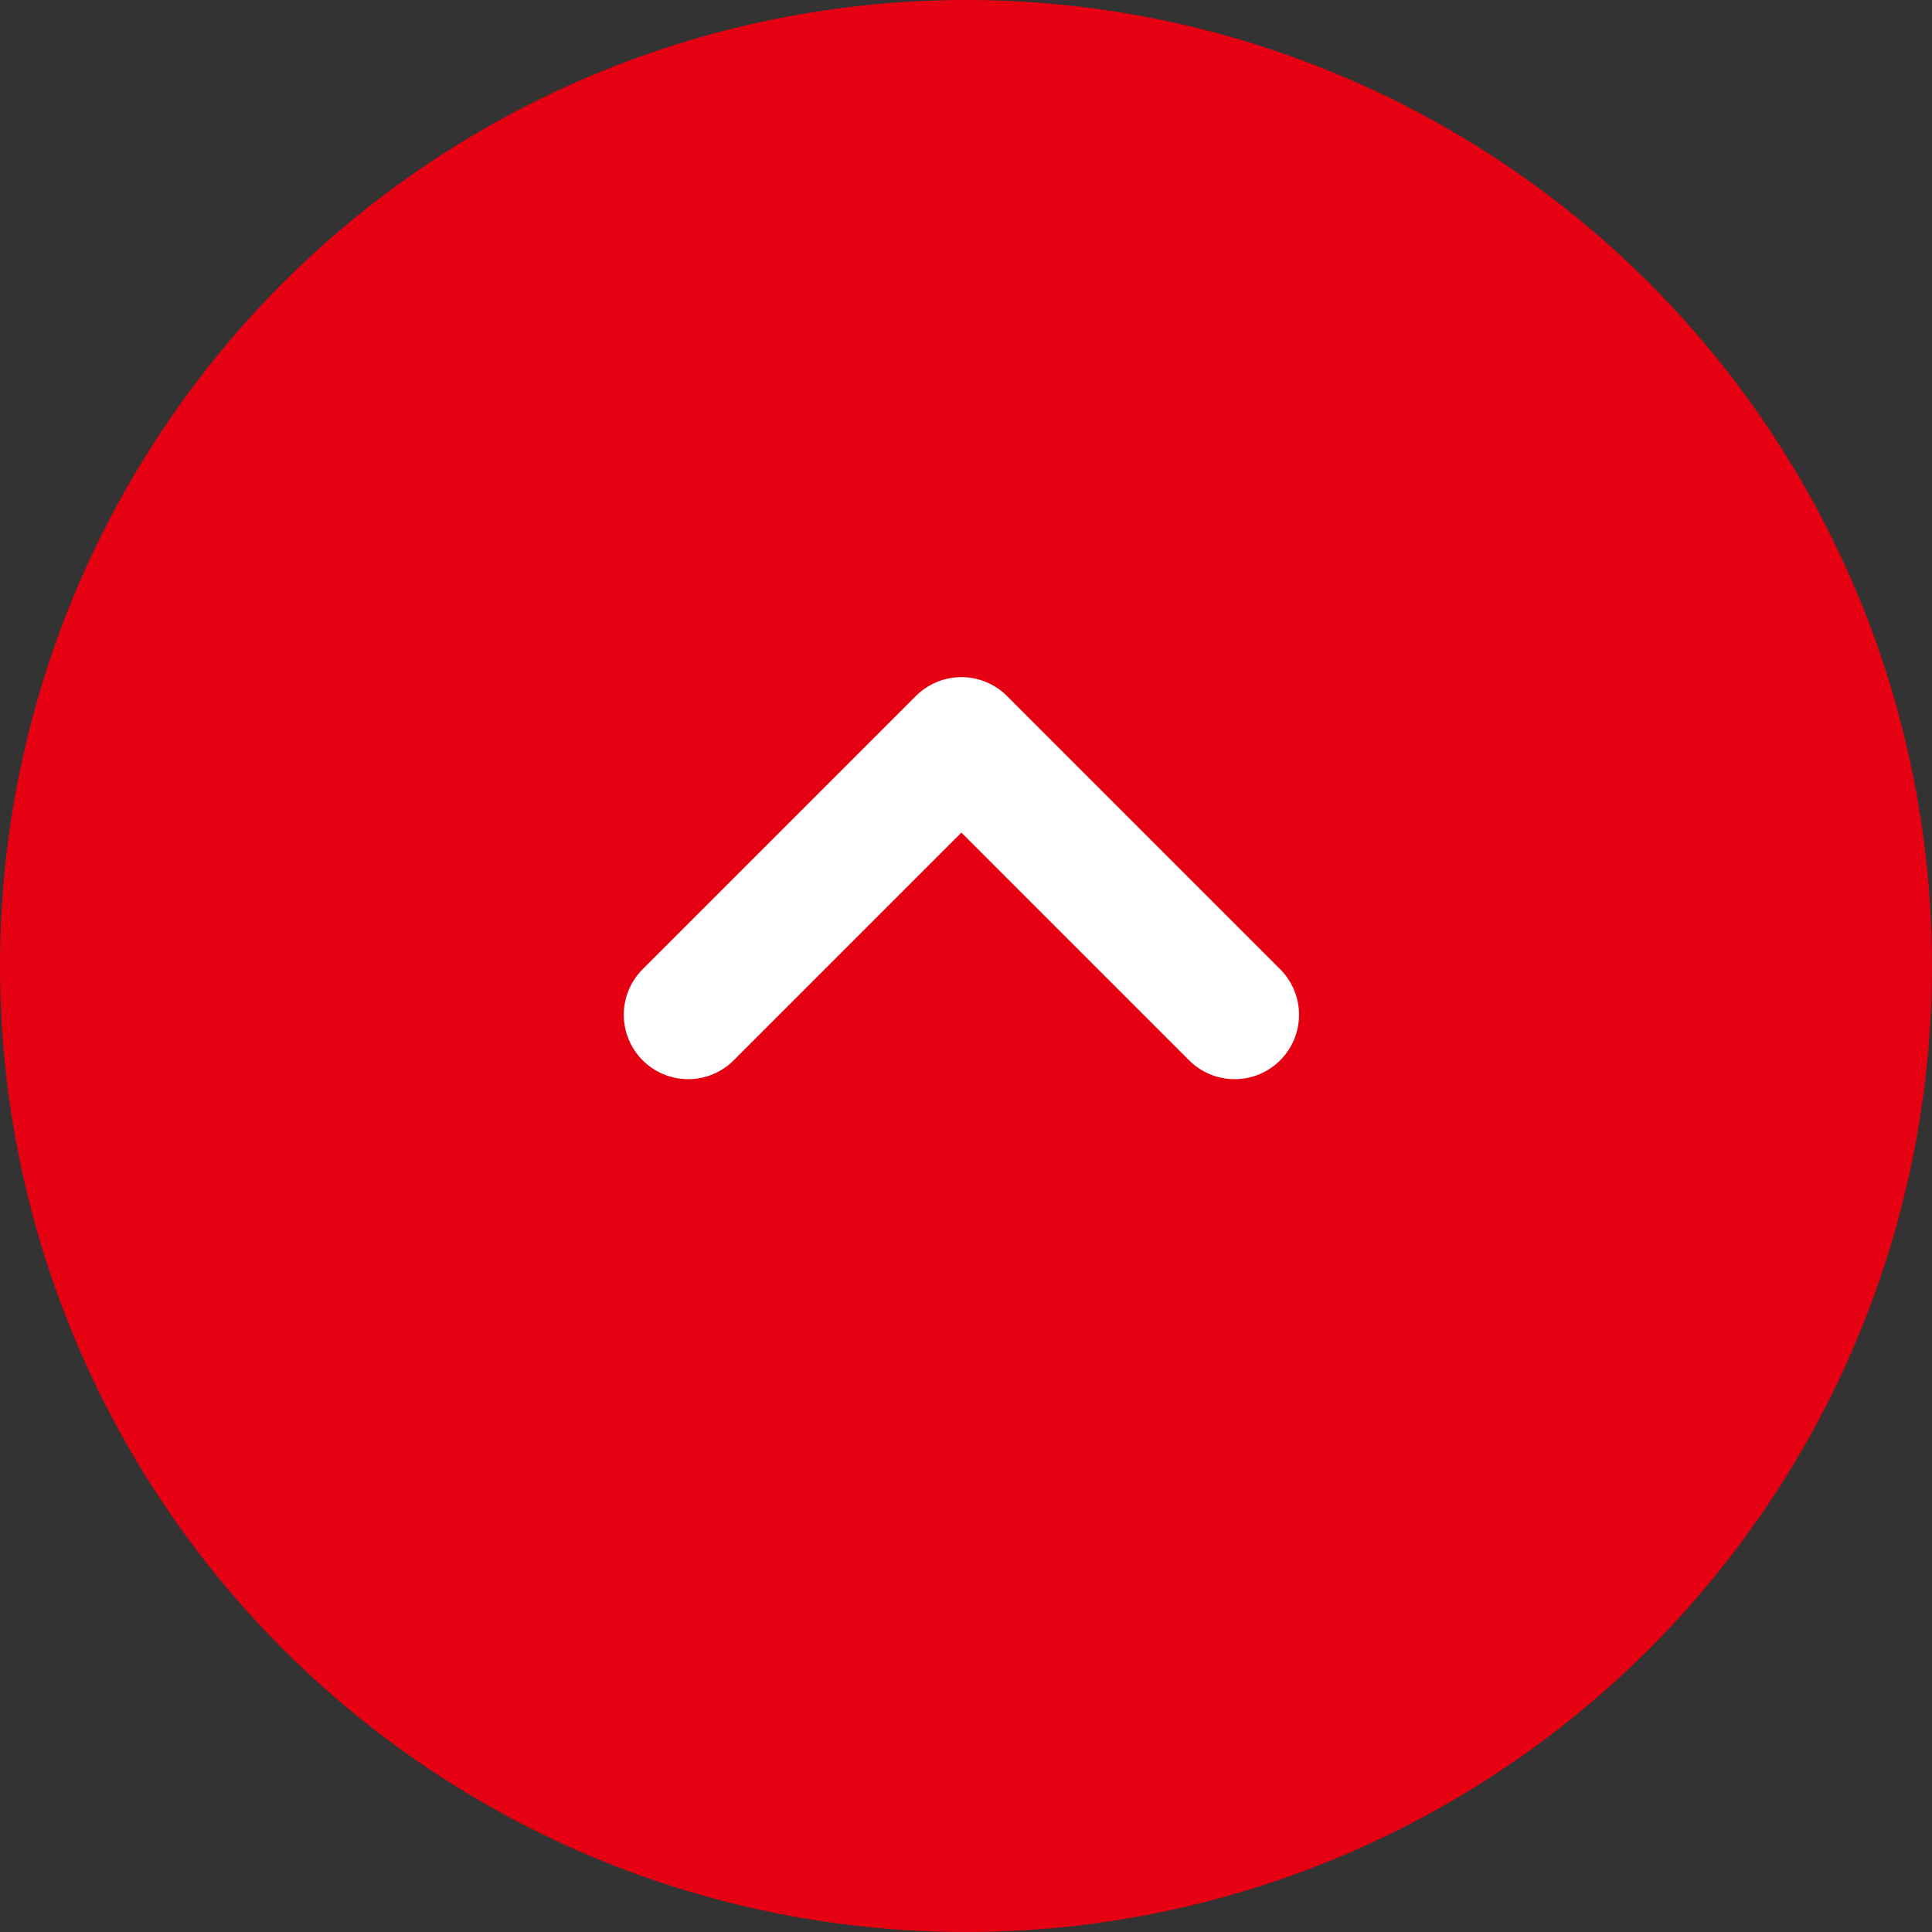
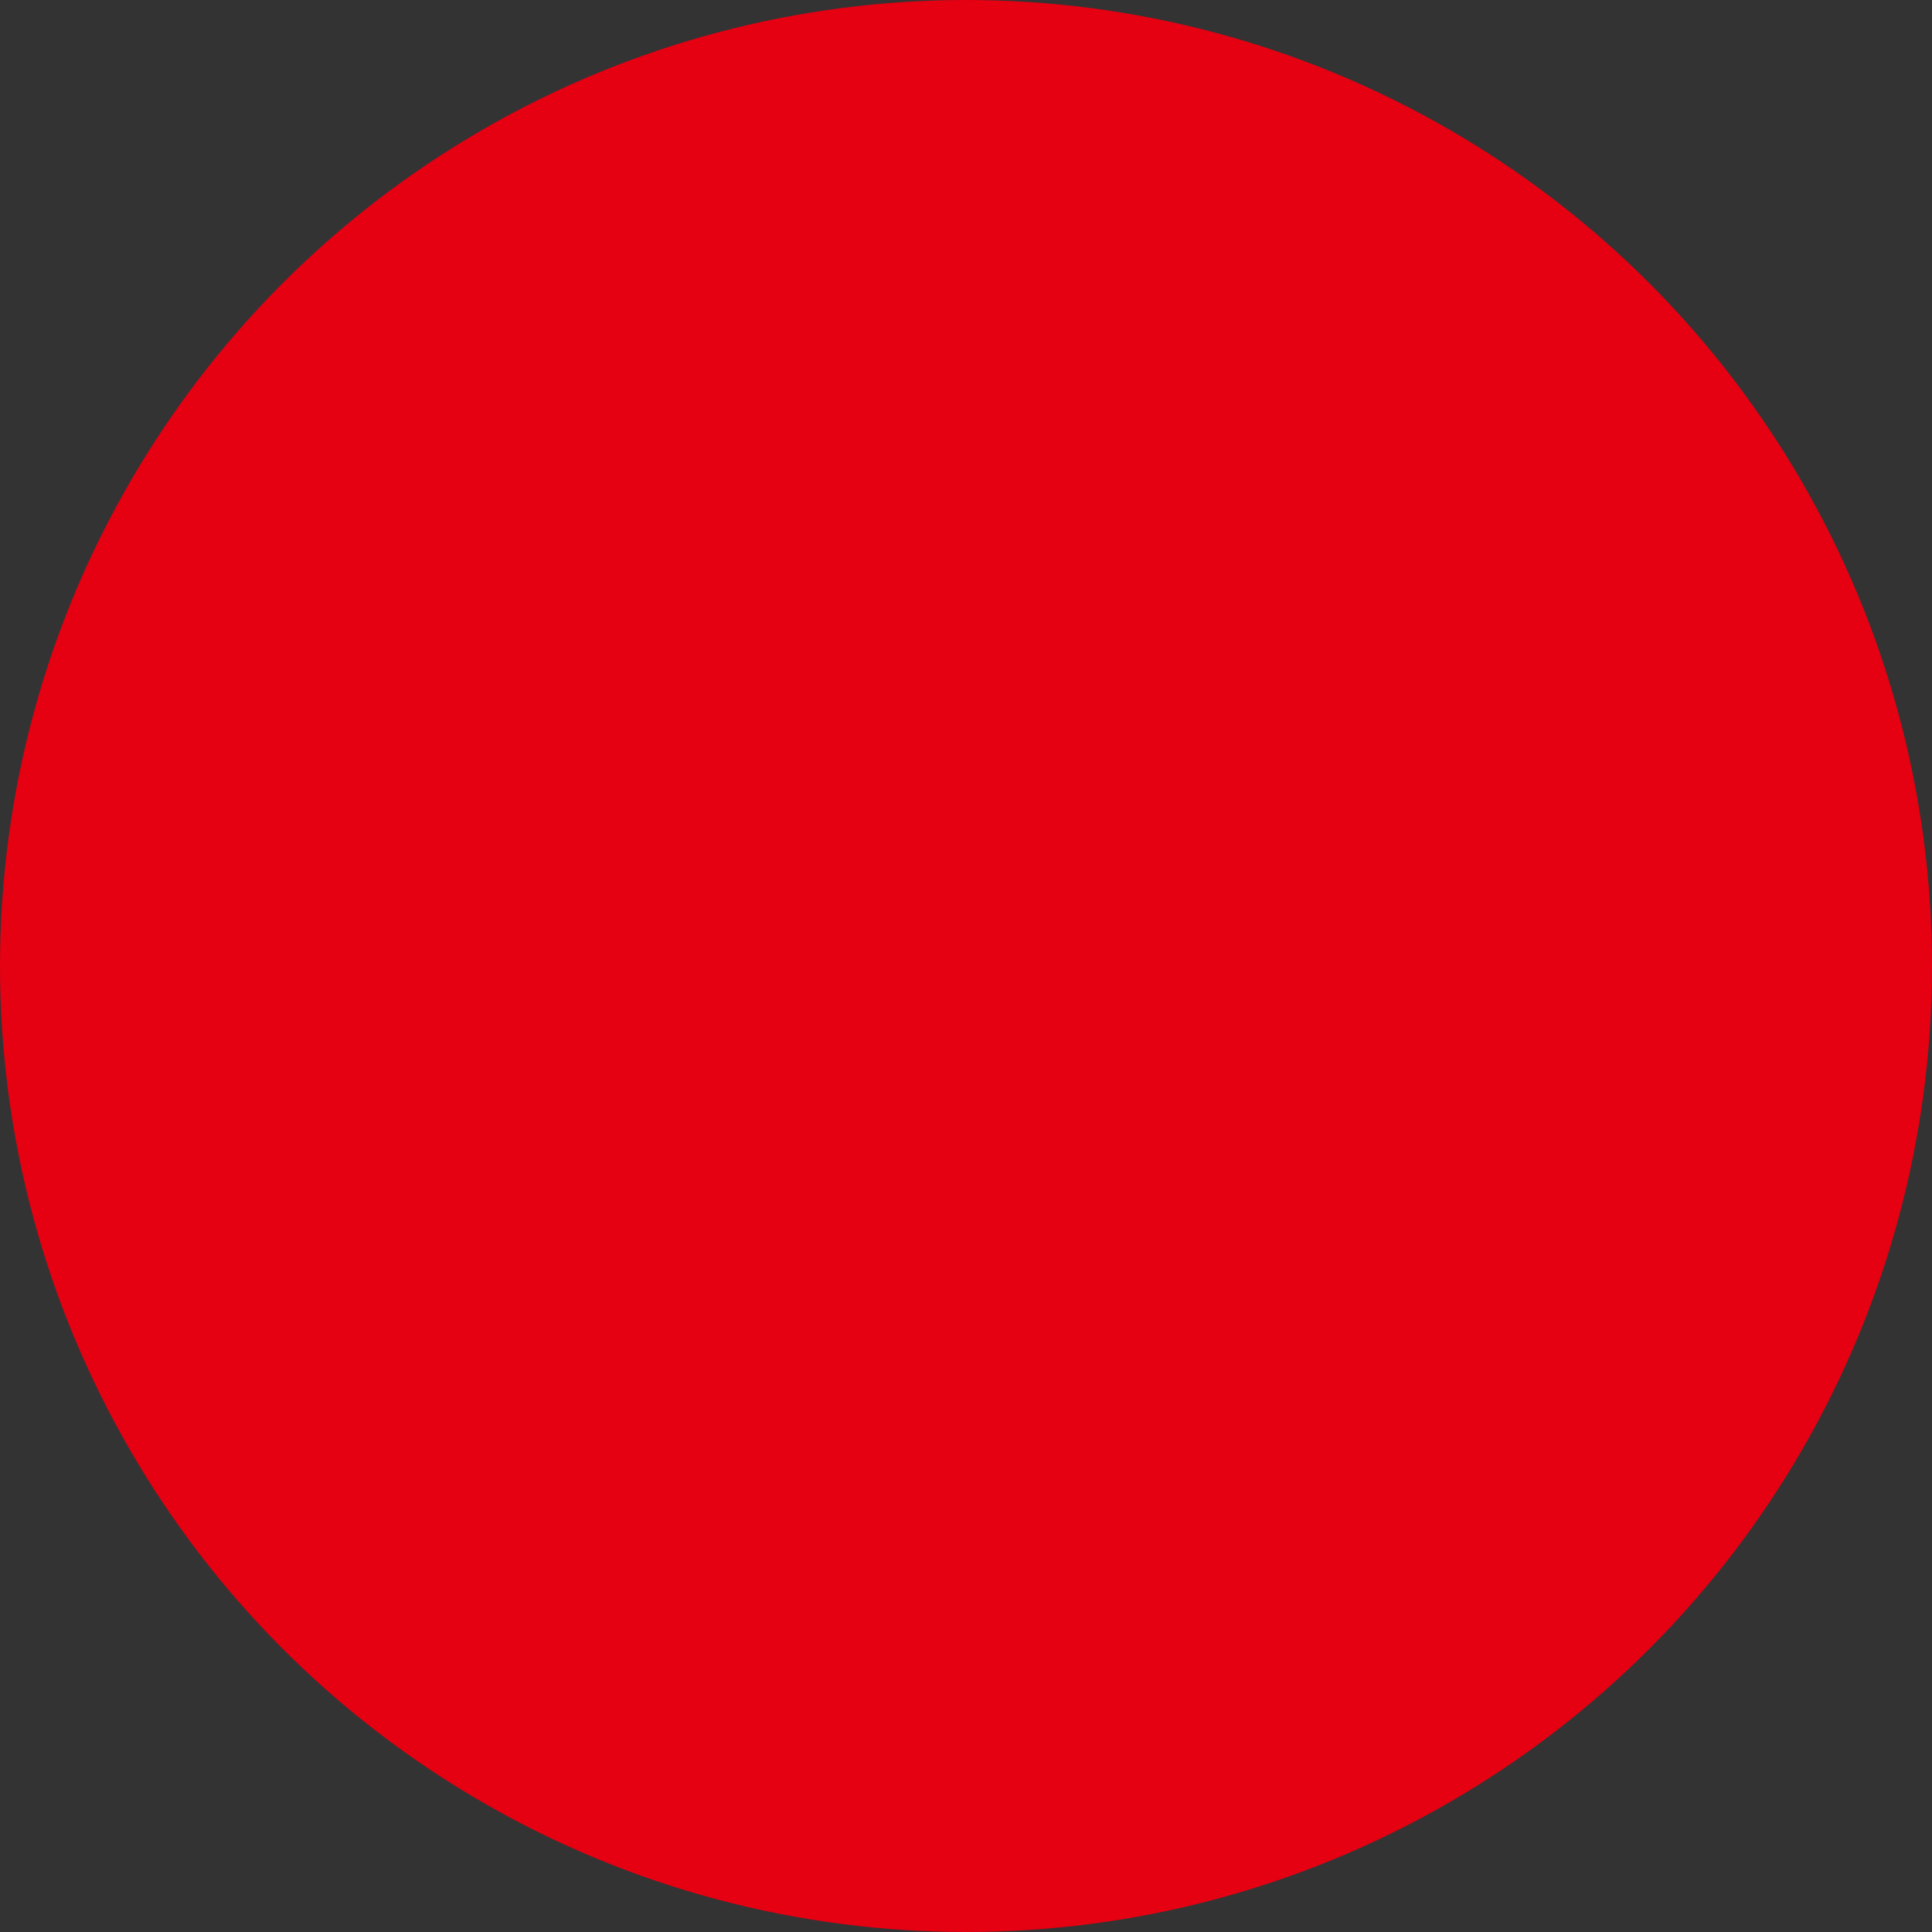
<svg xmlns="http://www.w3.org/2000/svg" width="70" height="70" viewBox="0 0 70 70" fill="none">
  <rect x="0" y="0" width="70" height="70" fill="#333333" stroke="none" />
  <circle cx="35" cy="35" r="35" transform="rotate(180 35 35)" fill="#E50012" />
-   <path d="M44.733 36.767L34.834 26.867L24.934 36.767" stroke="white" stroke-width="4.667" stroke-linecap="round" stroke-linejoin="round" />
</svg>